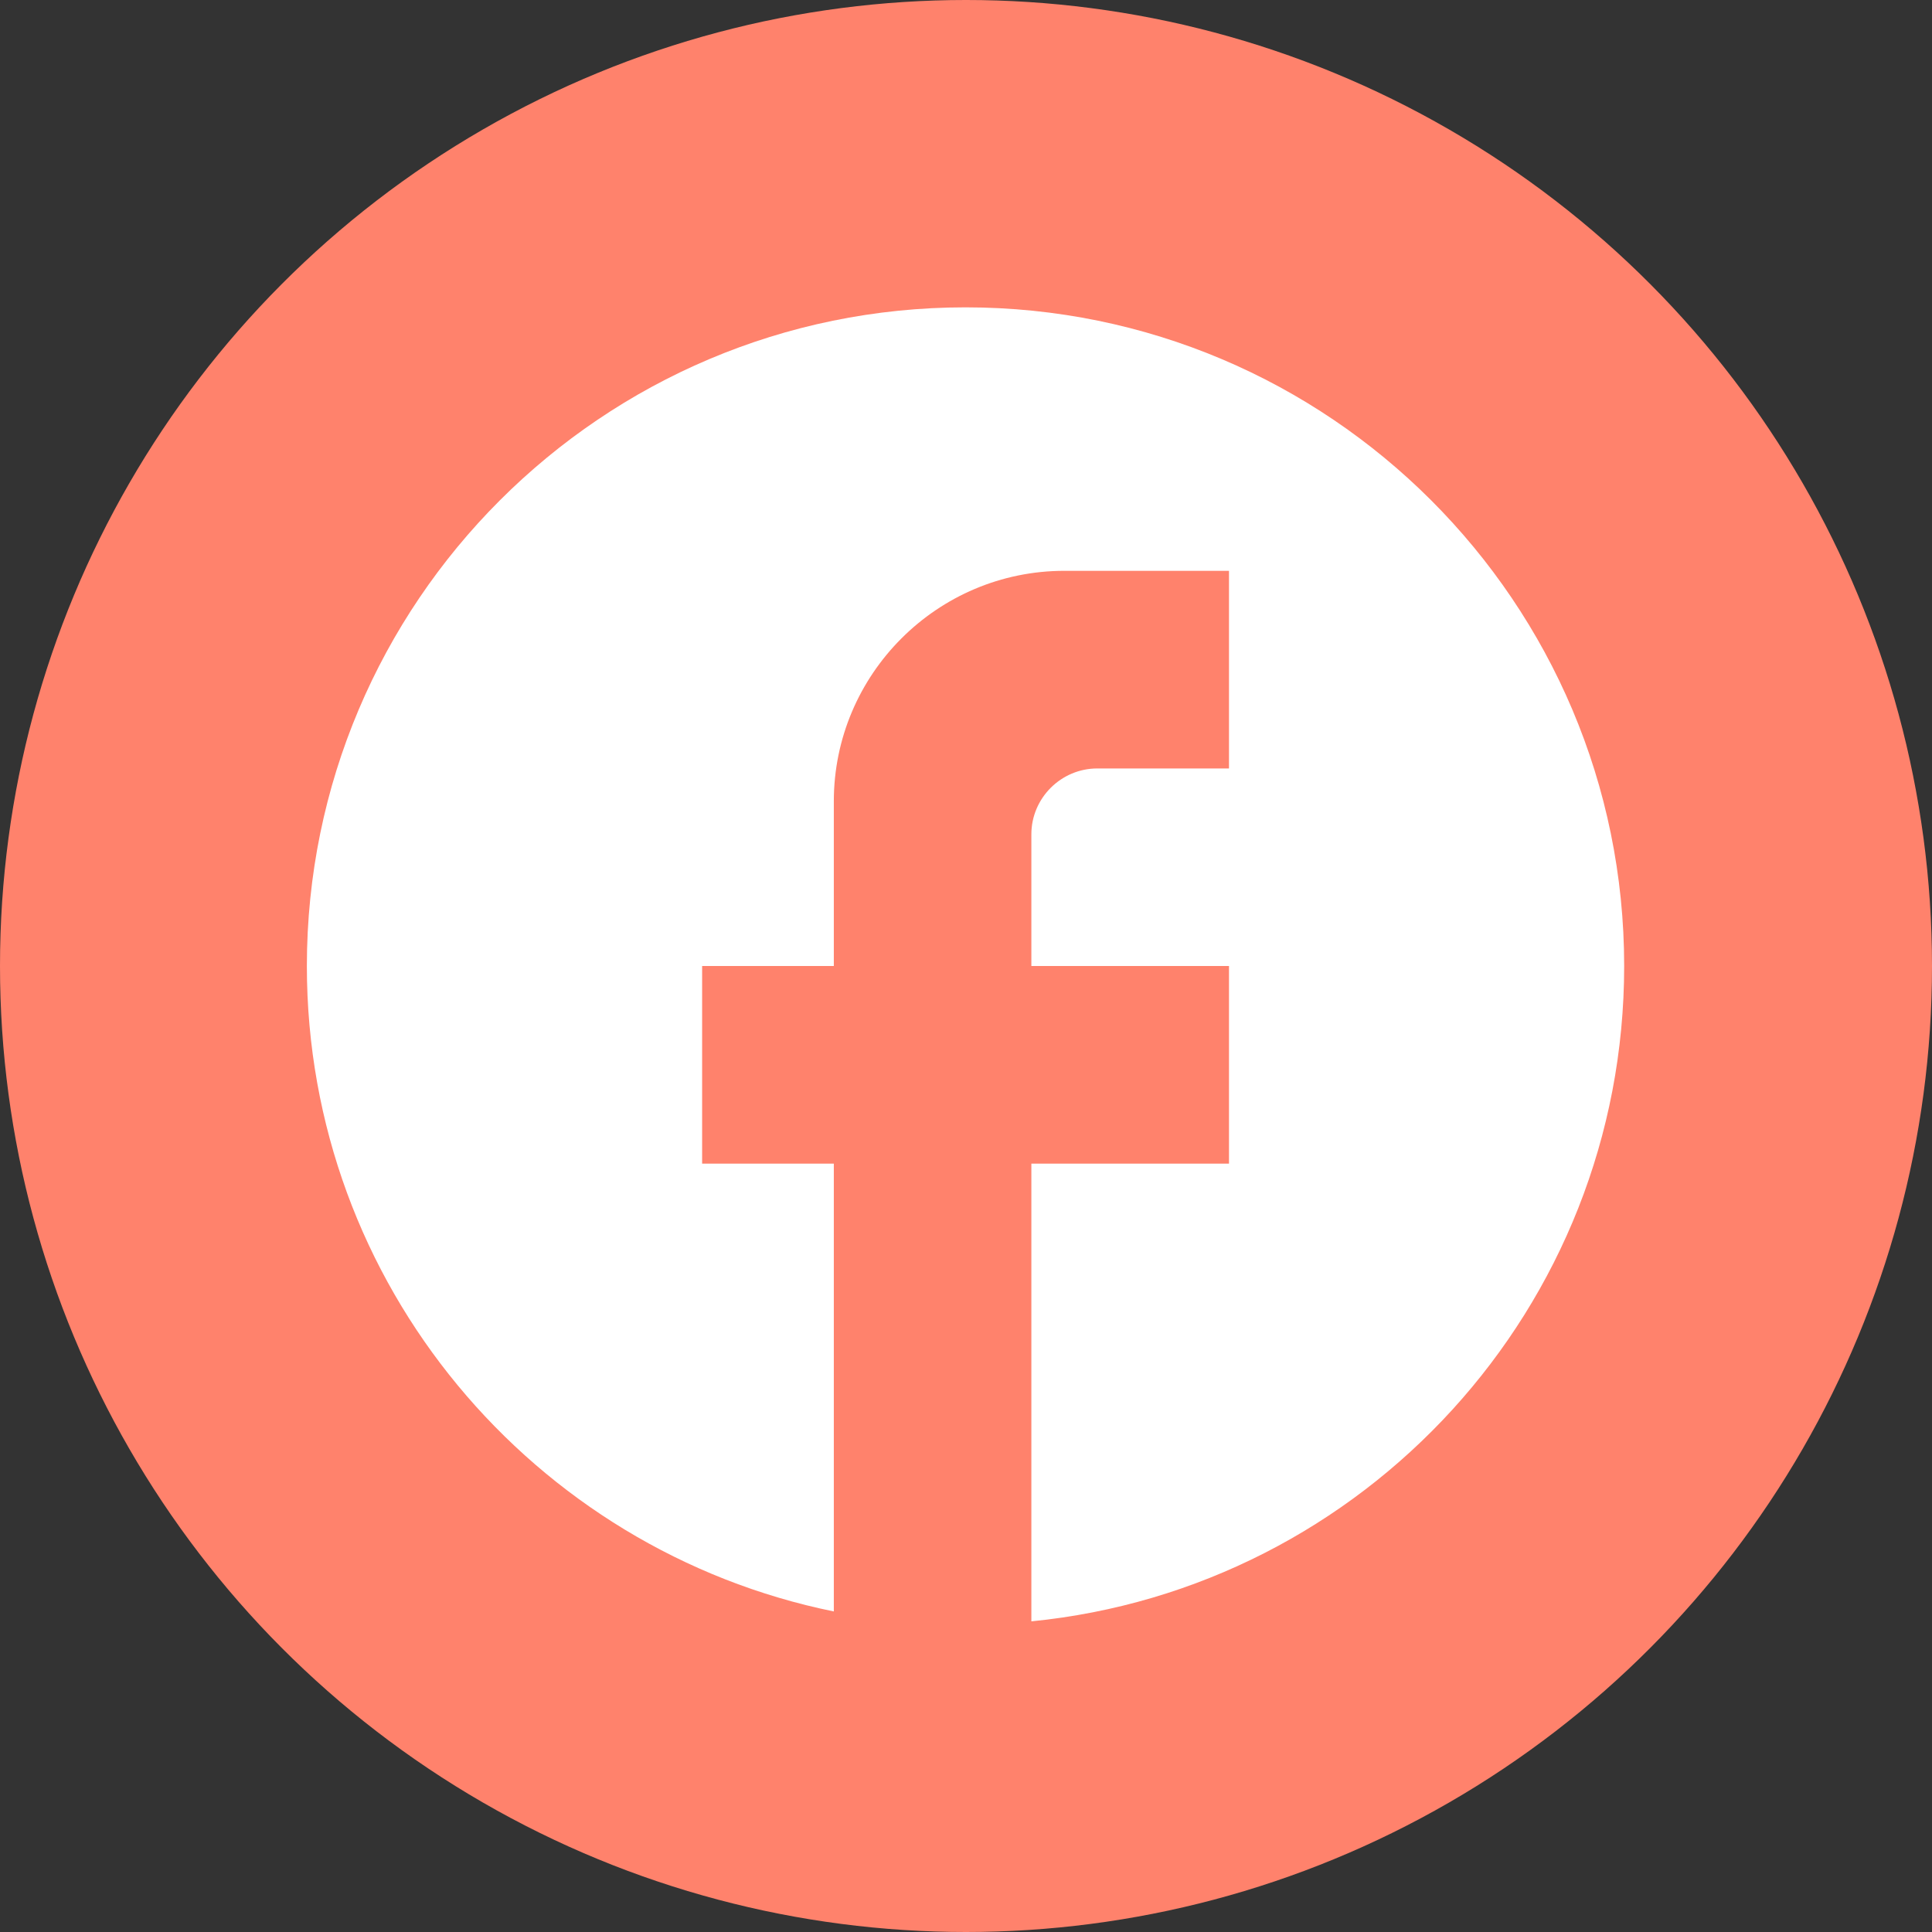
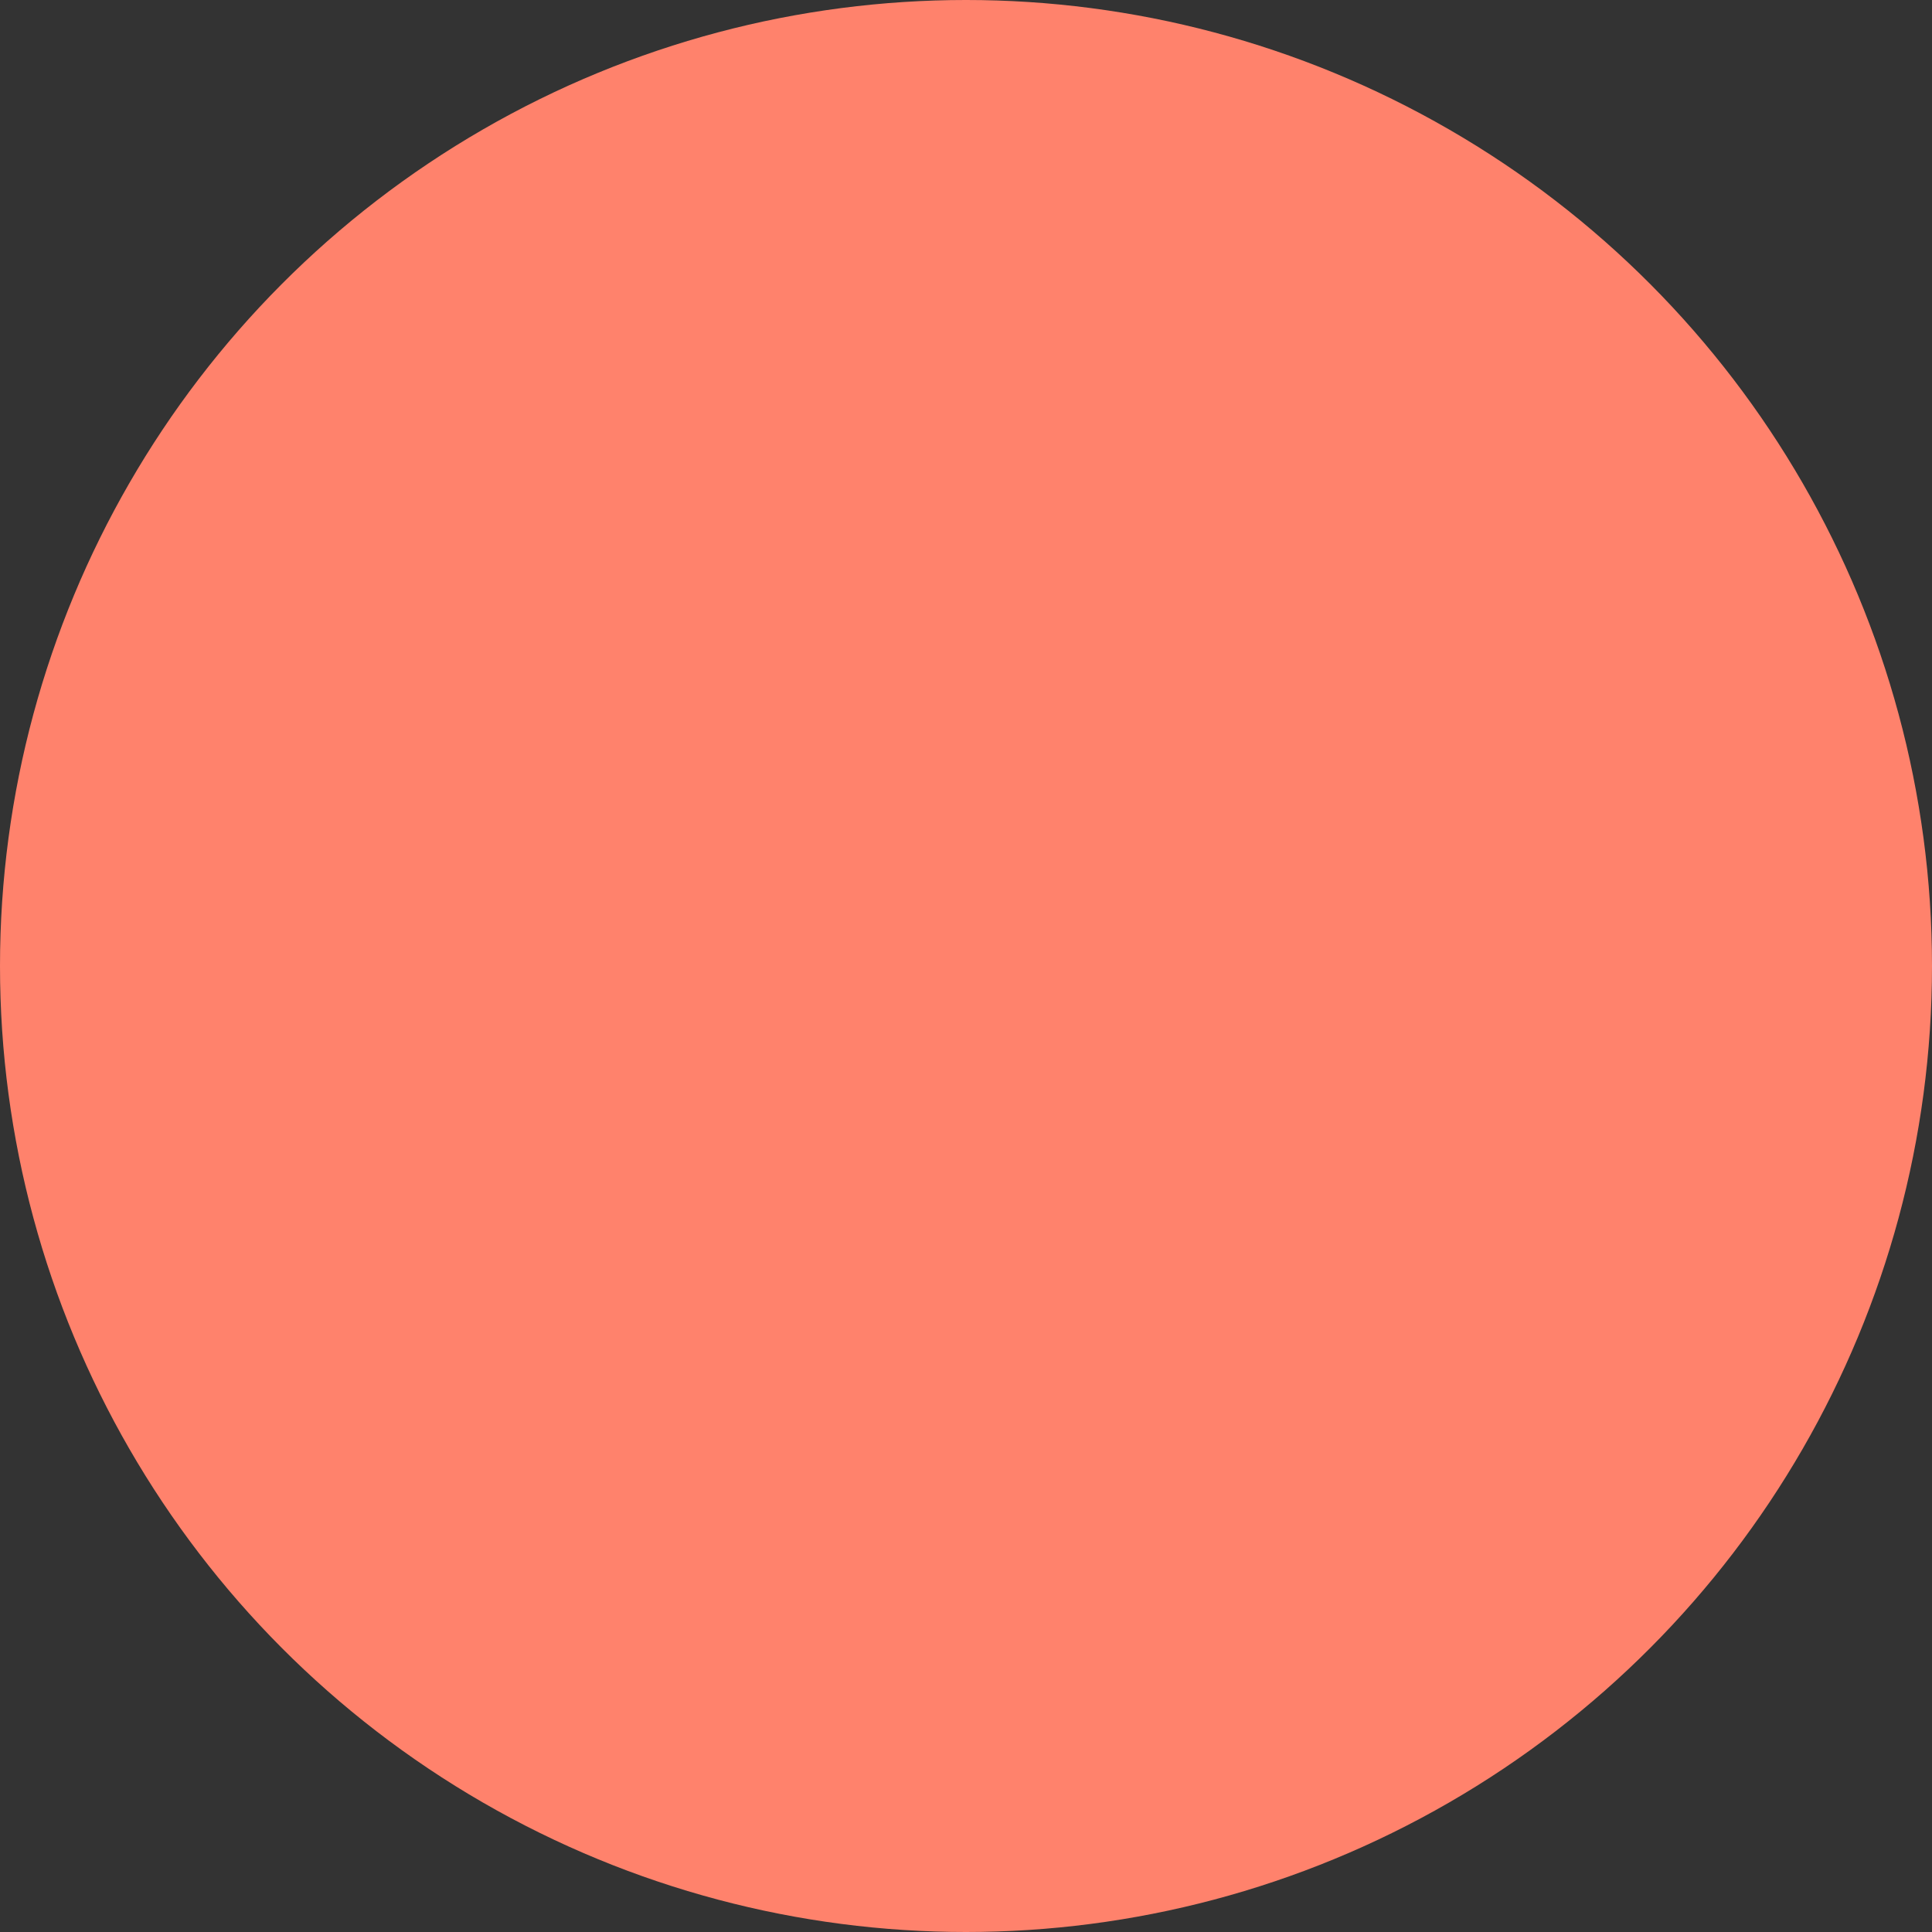
<svg xmlns="http://www.w3.org/2000/svg" width="24" height="24" viewBox="0 0 24 24" fill="none">
  <rect x="0" y="0" width="24" height="24" fill="#333333" stroke="none" />
  <circle cx="12" cy="12" r="12" fill="#FF826C" />
-   <path d="M20.176 12C20.176 7.484 16.511 3.818 11.994 3.818C7.478 3.818 3.812 7.484 3.812 12C3.812 15.96 6.627 19.258 10.358 20.018V14.455H8.722V12H10.358V9.955C10.358 8.376 11.643 7.091 13.222 7.091H15.267V9.546H13.631C13.181 9.546 12.812 9.914 12.812 10.364V12H15.267V14.455H12.812V20.141C16.944 19.732 20.176 16.247 20.176 12Z" fill="white" />
</svg>